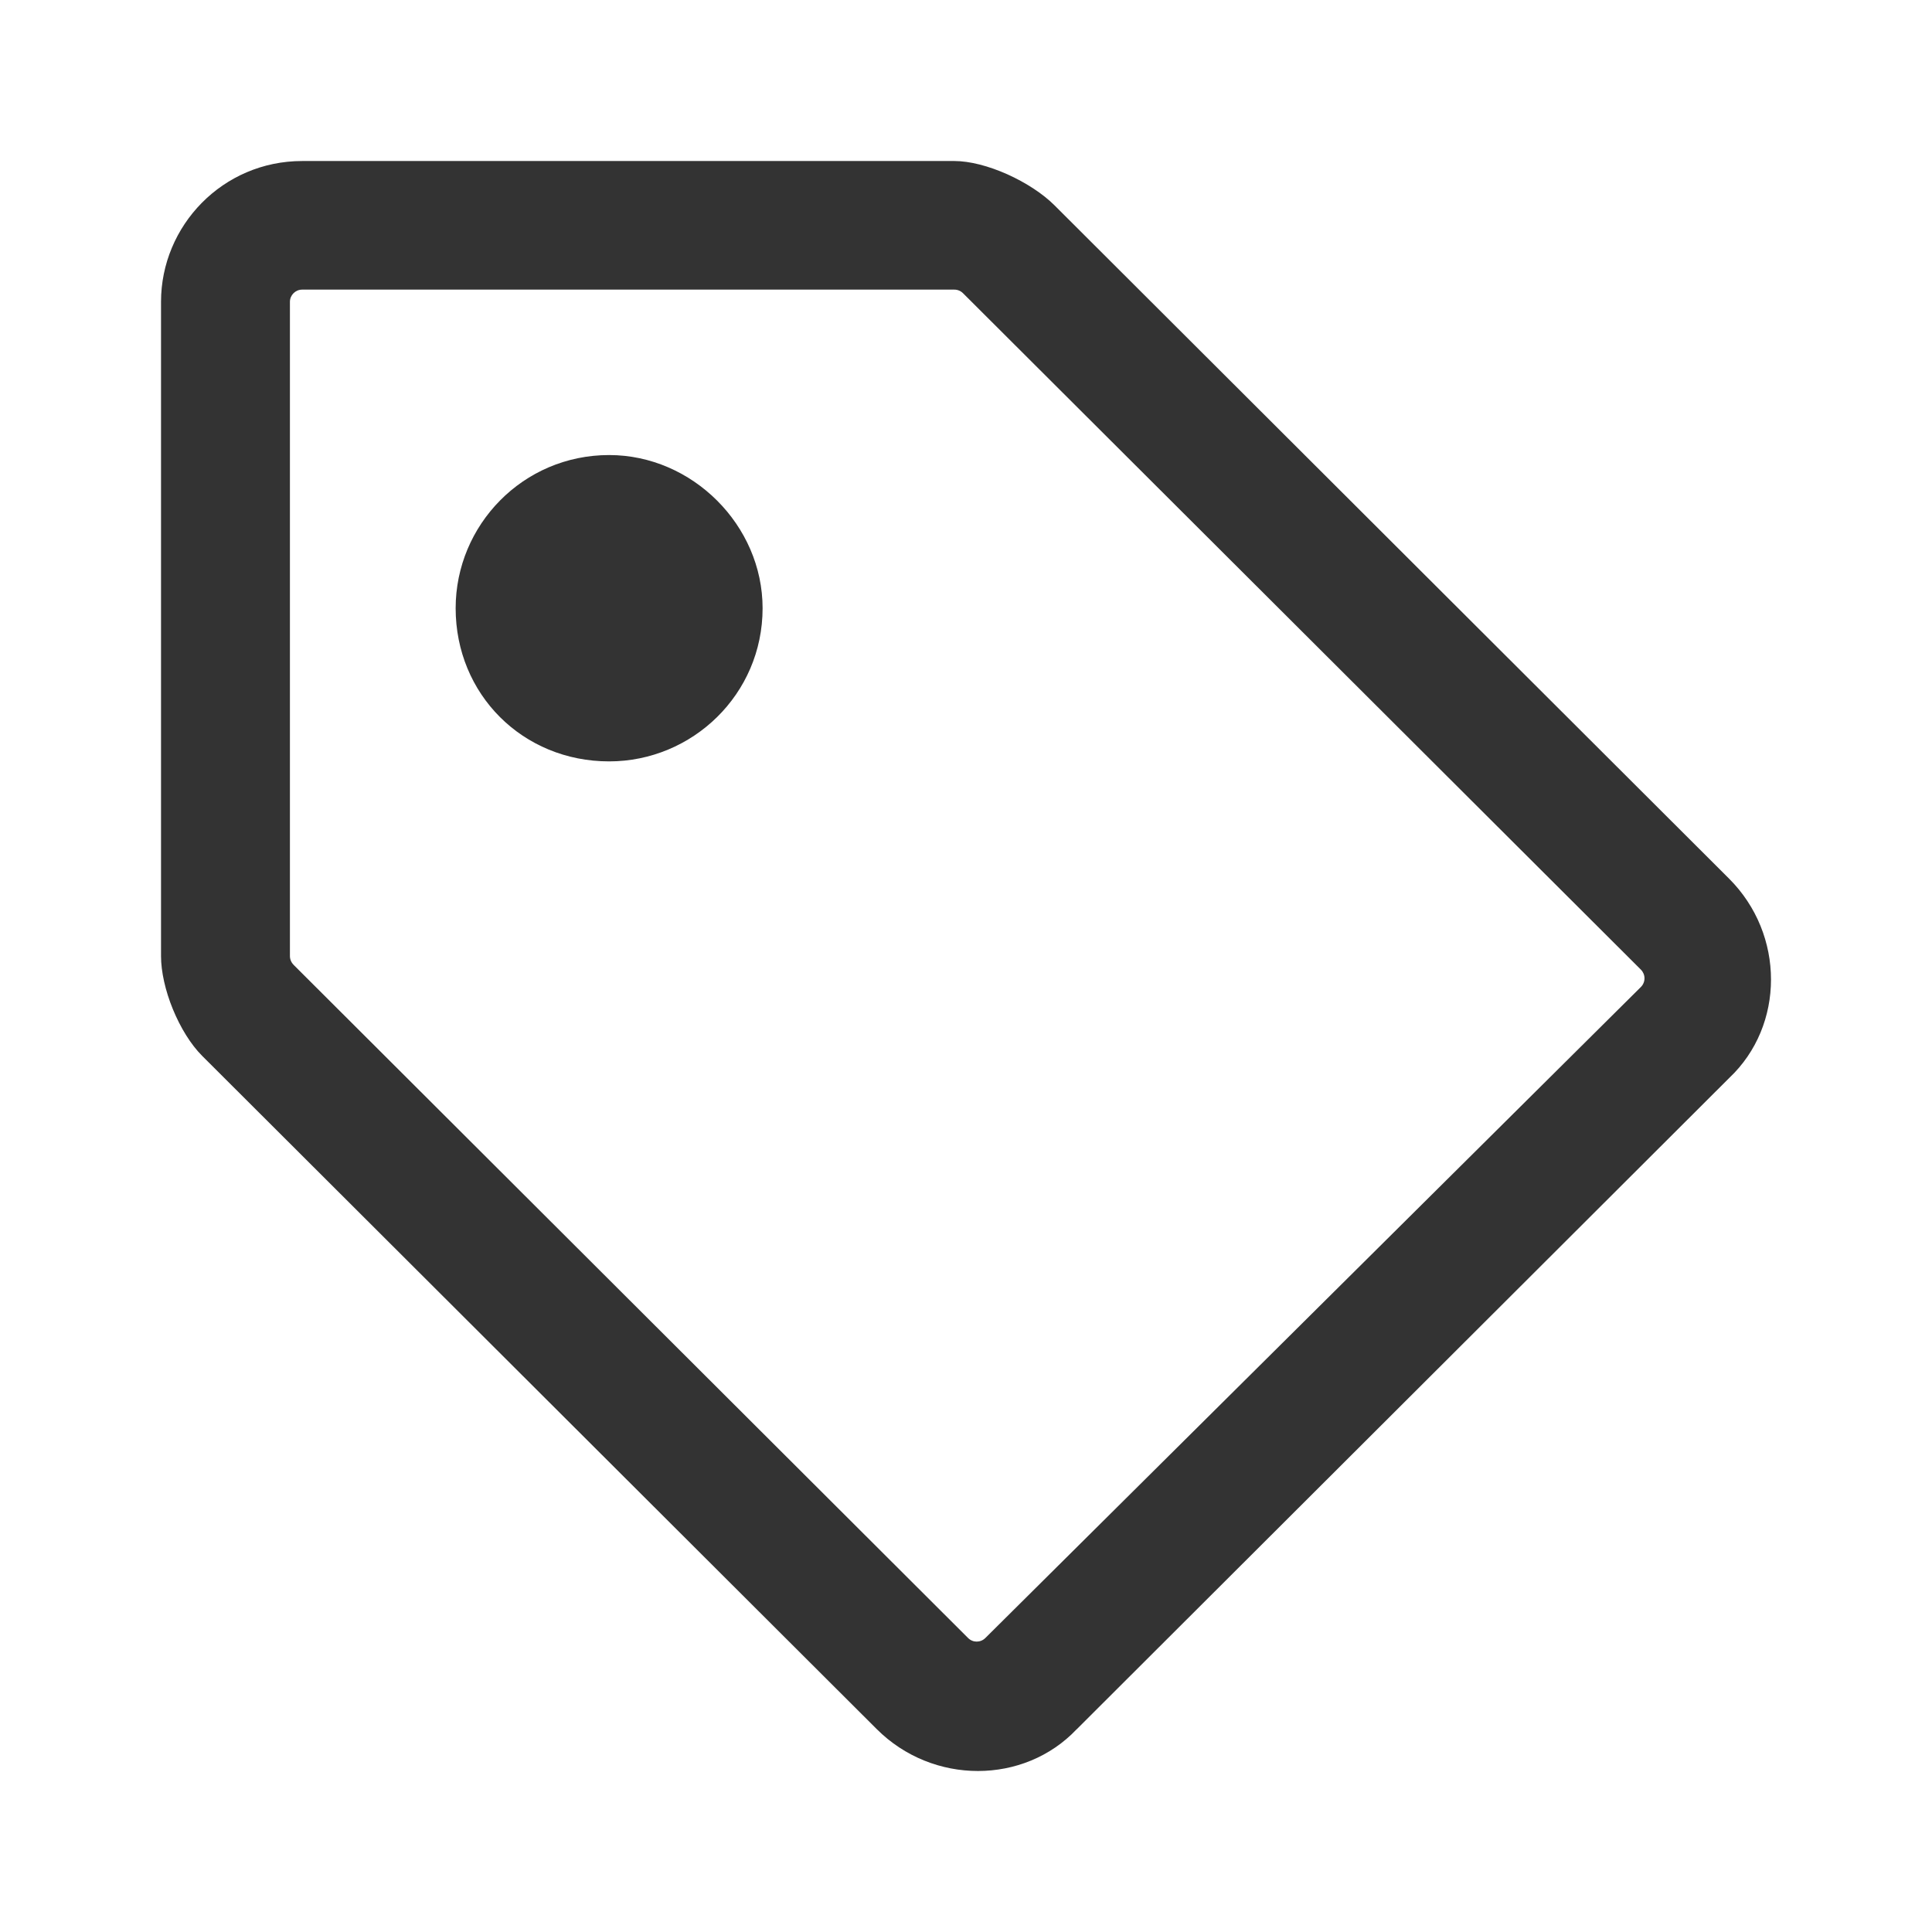
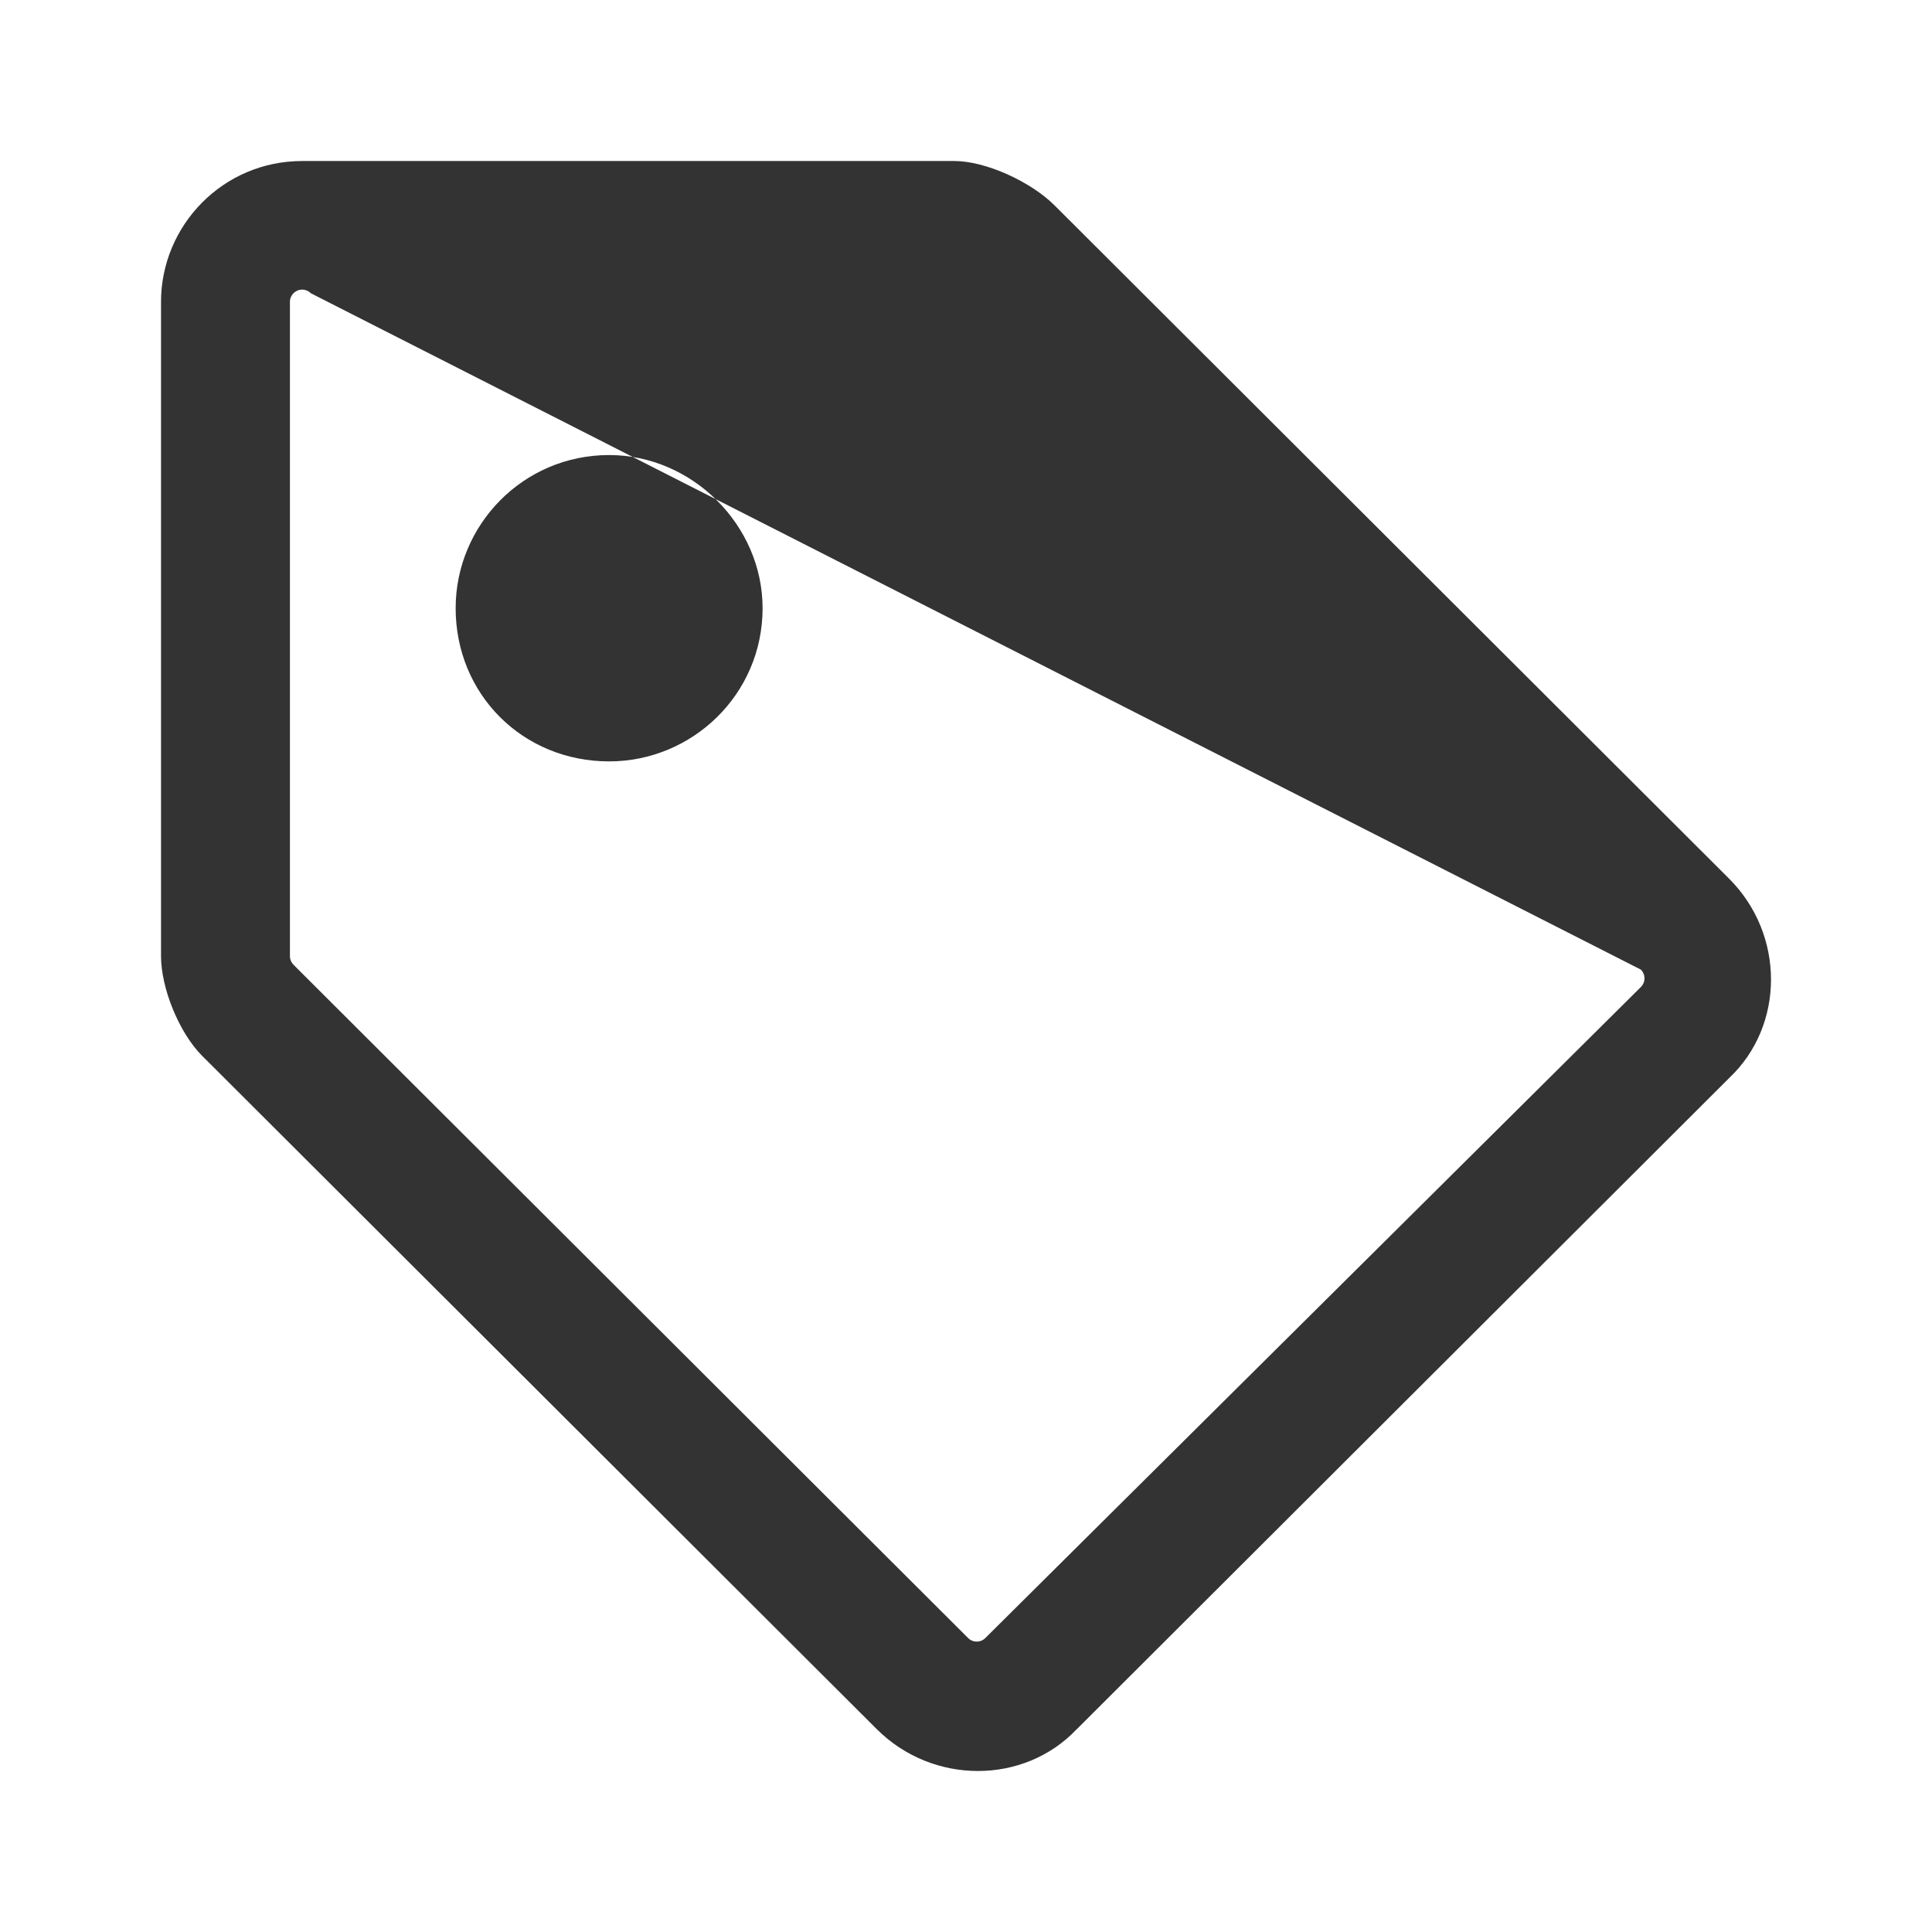
<svg xmlns="http://www.w3.org/2000/svg" width="32" height="32" fill="none" viewBox="0 0 32 32">
-   <path fill="#333" fill-rule="evenodd" d="M17.836 28.64l10.806-10.786c.92-.869.925-2.375-.004-3.302L17.465 3.4c-.19-.19-.473-.375-.78-.513-.309-.138-.624-.22-.877-.22H5.005C3.69 2.667 2.667 3.737 2.667 5v10.835c0 .258.071.575.196.88.126.307.298.586.485.773L14.522 28.64c.929.927 2.439.921 3.31.003l.004-.003zM4.862 15.979c-.038-.038-.06-.09-.06-.144V5c0-.112.091-.203.203-.203h10.803c.054 0 .105.022.143.06L27.178 16.06c.038.038.06.09.06.144 0 .054-.022.106-.06.144L16.321 27.13c-.08.08-.208.08-.287 0L4.862 15.98zm7.769-5.905c0-1.374-1.165-2.537-2.542-2.537-1.43 0-2.542 1.163-2.542 2.537 0 1.427 1.112 2.537 2.542 2.537 1.377 0 2.542-1.11 2.542-2.537z" clip-rule="evenodd" />
+   <path fill="#333" fill-rule="evenodd" d="M17.836 28.64l10.806-10.786c.92-.869.925-2.375-.004-3.302L17.465 3.4c-.19-.19-.473-.375-.78-.513-.309-.138-.624-.22-.877-.22H5.005C3.69 2.667 2.667 3.737 2.667 5v10.835c0 .258.071.575.196.88.126.307.298.586.485.773L14.522 28.64c.929.927 2.439.921 3.31.003l.004-.003zM4.862 15.979c-.038-.038-.06-.09-.06-.144V5c0-.112.091-.203.203-.203c.054 0 .105.022.143.06L27.178 16.06c.038.038.06.09.06.144 0 .054-.022.106-.06.144L16.321 27.13c-.08.08-.208.08-.287 0L4.862 15.98zm7.769-5.905c0-1.374-1.165-2.537-2.542-2.537-1.43 0-2.542 1.163-2.542 2.537 0 1.427 1.112 2.537 2.542 2.537 1.377 0 2.542-1.11 2.542-2.537z" clip-rule="evenodd" />
</svg>